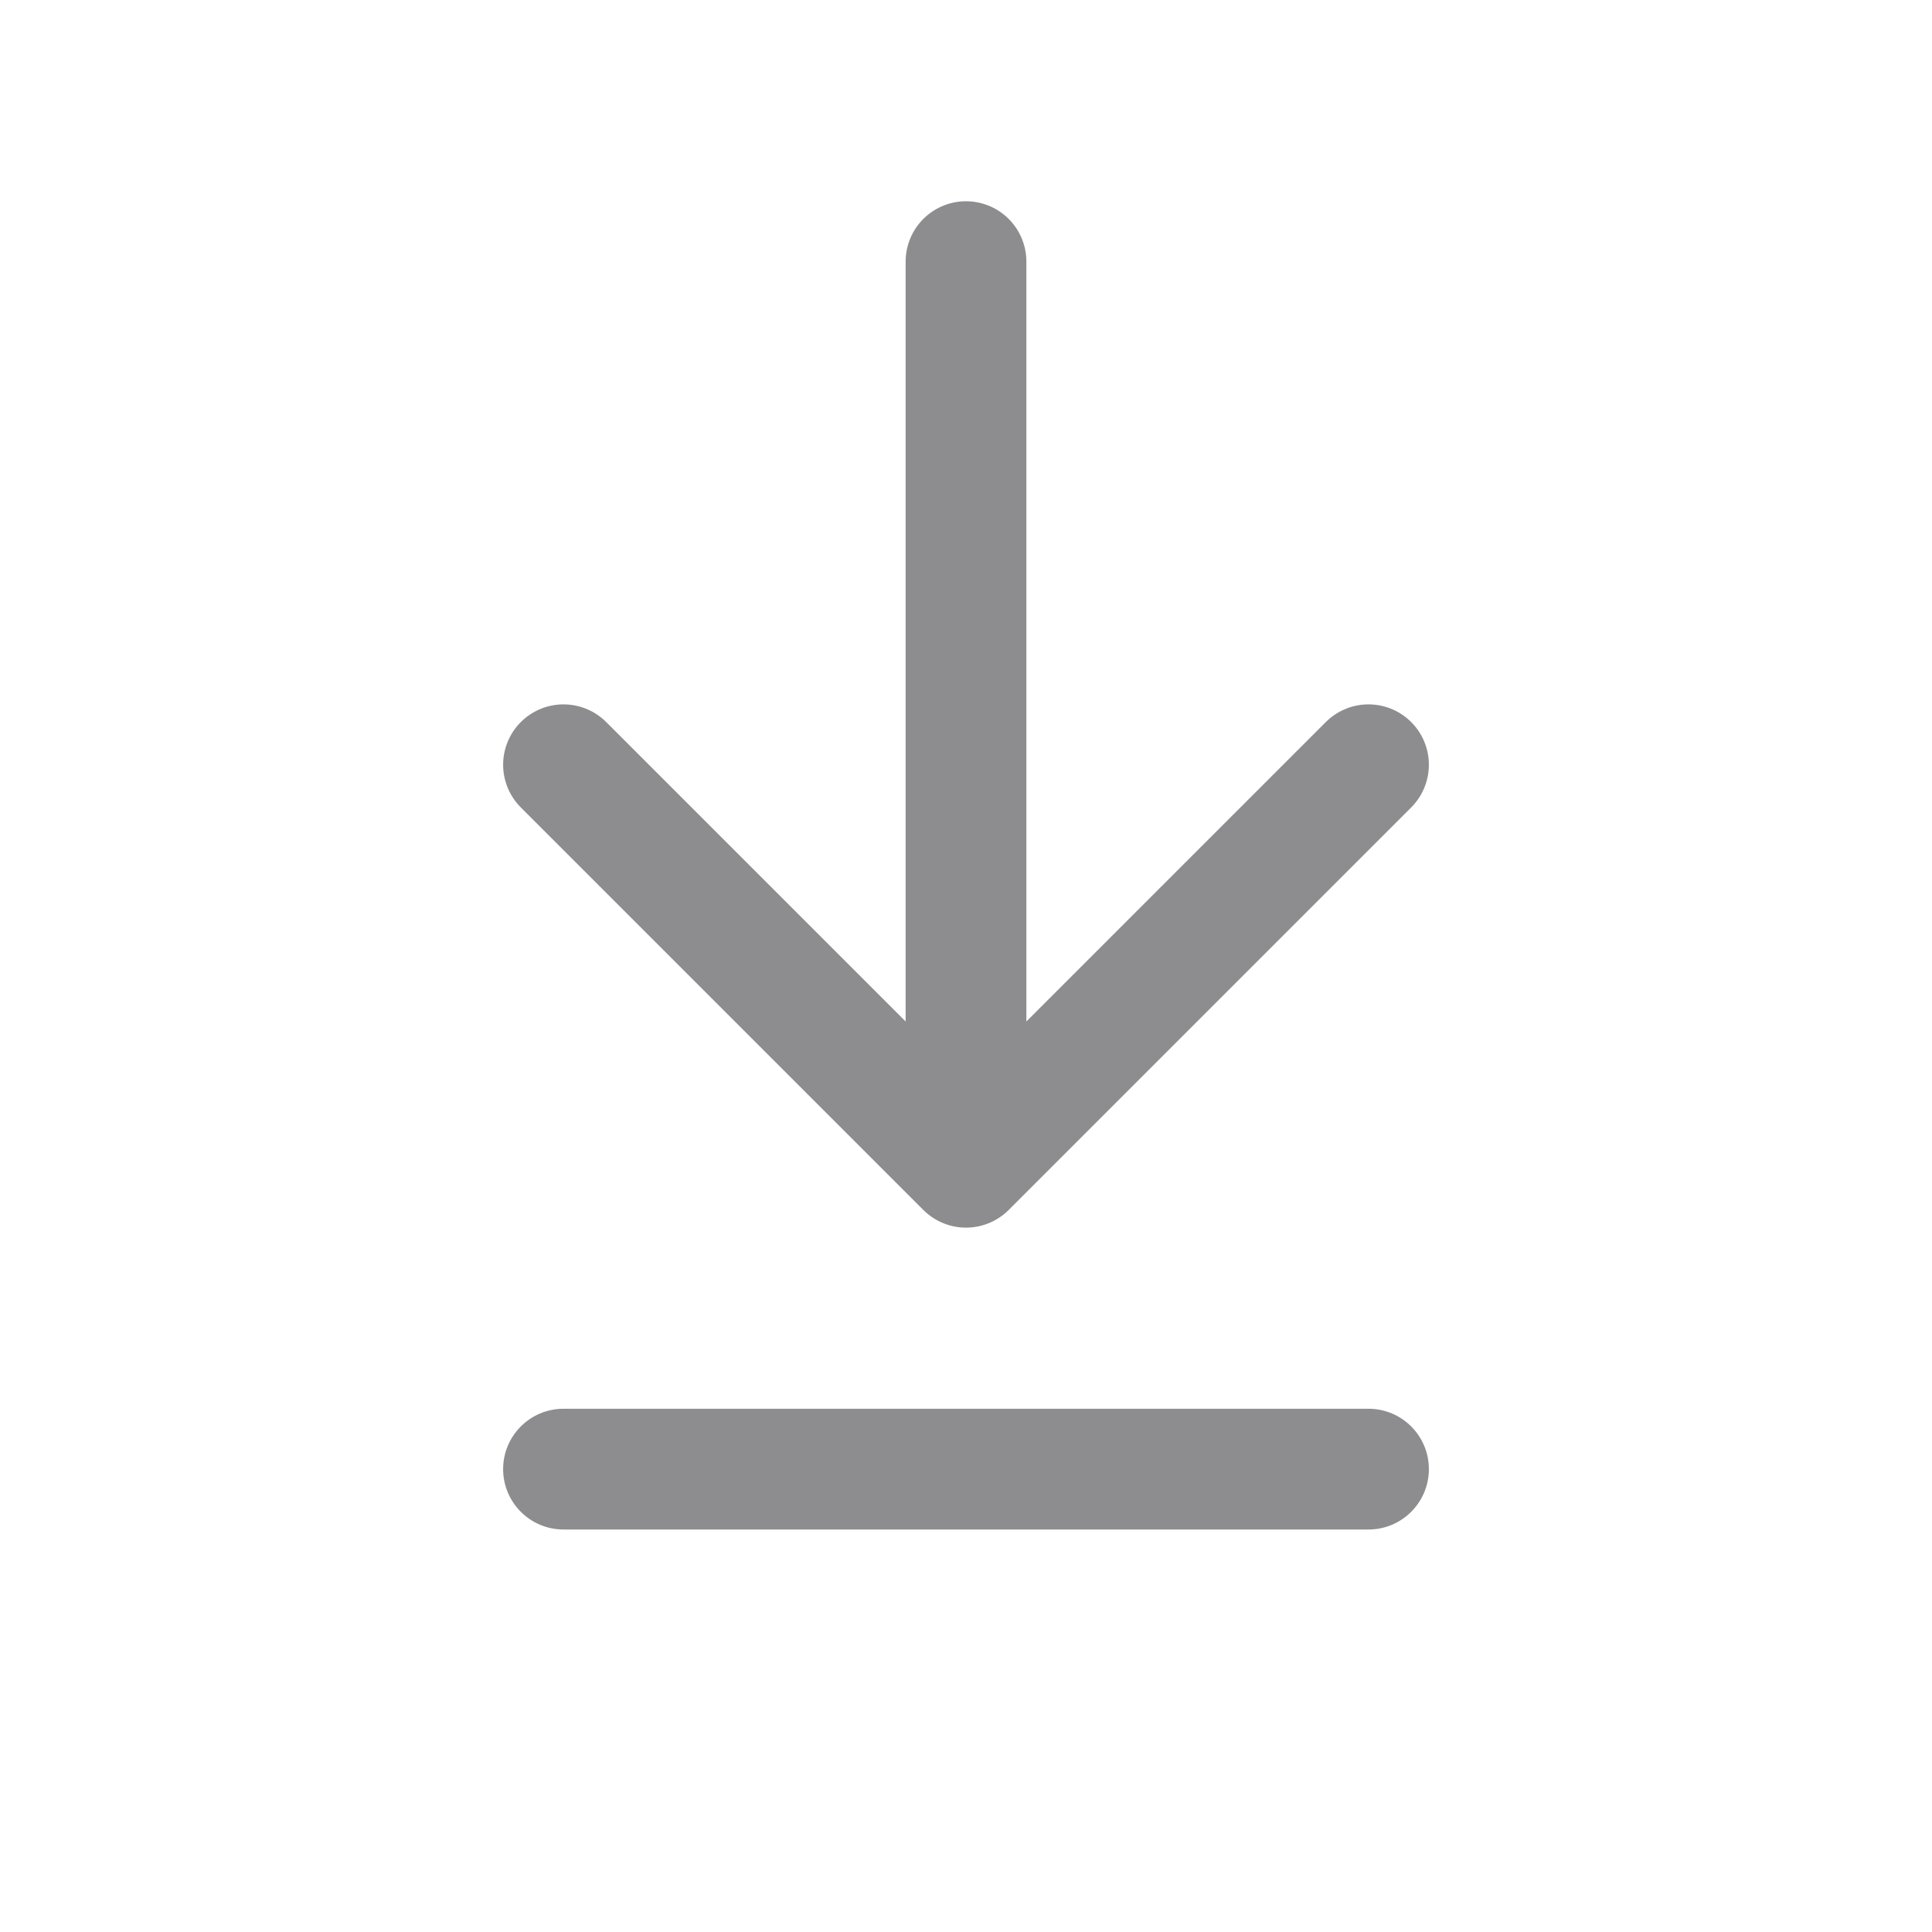
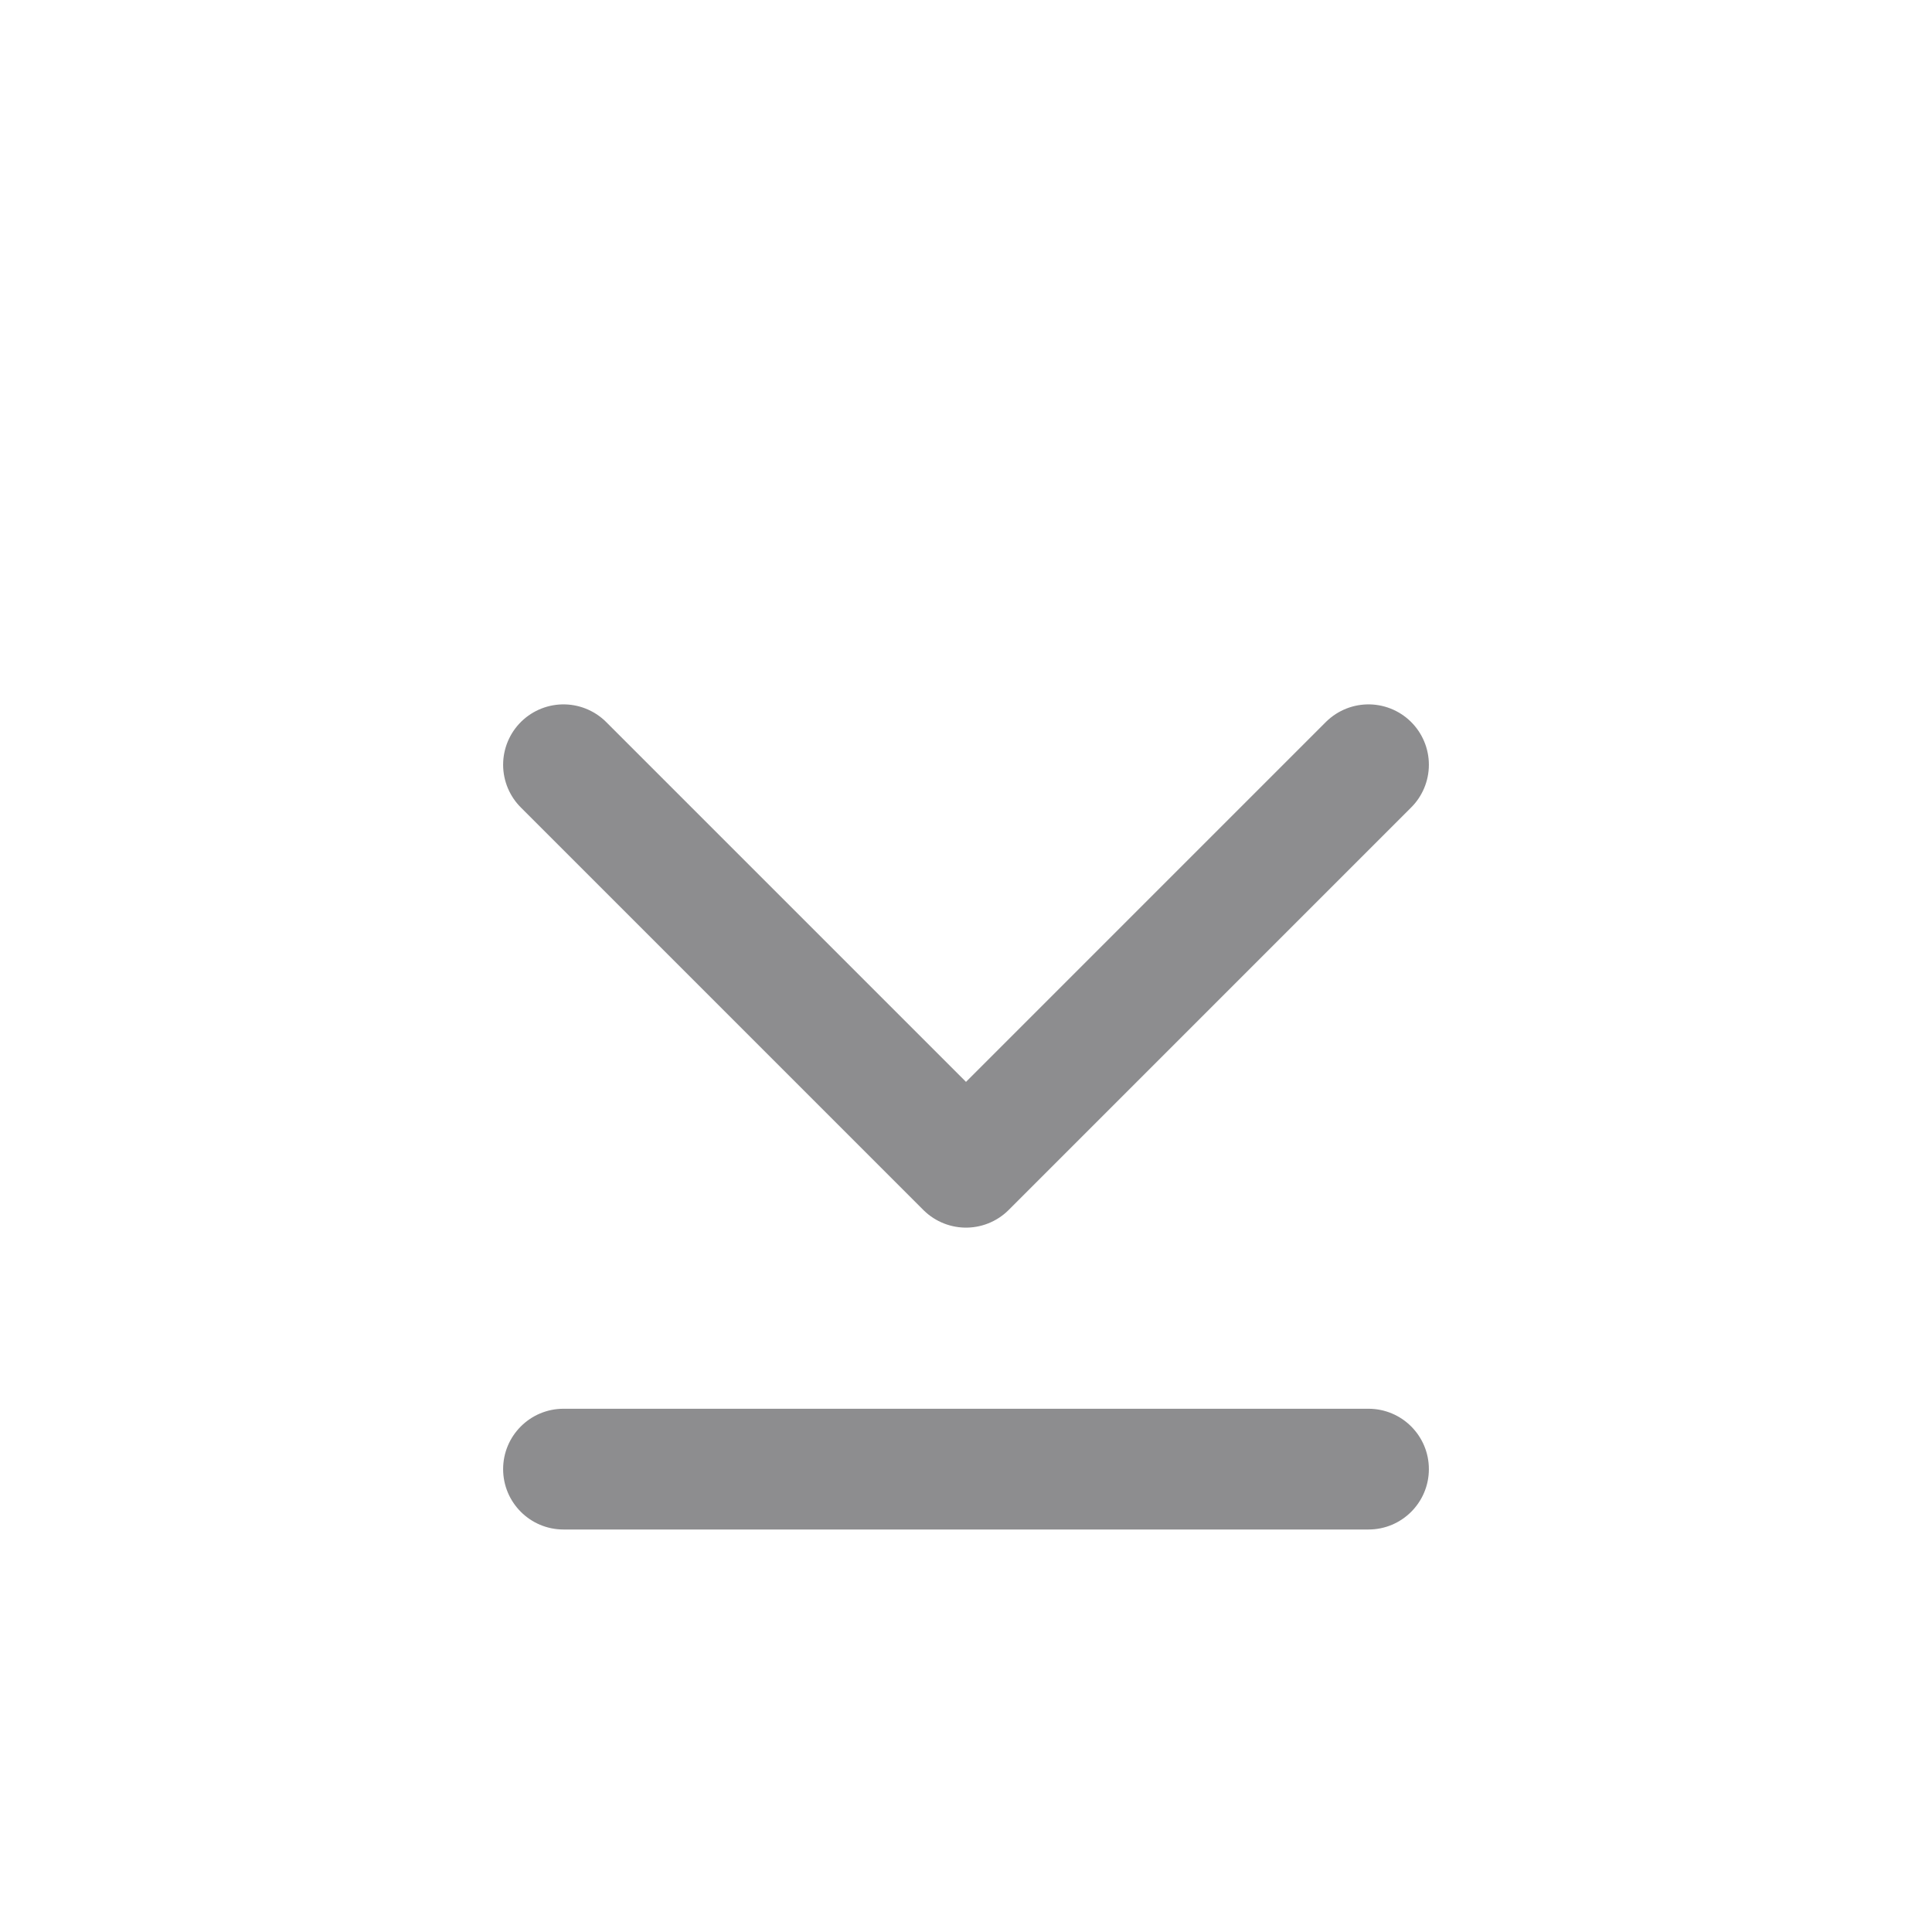
<svg xmlns="http://www.w3.org/2000/svg" width="24" height="24" viewBox="0 0 24 24" fill="none">
  <path d="M7 9.5L12 14.5L17 9.5" stroke="#8D8D8F" stroke-width="1.5" stroke-linecap="round" stroke-linejoin="round" />
  <path d="M7 17.5C6.586 17.5 6.25 17.836 6.25 18.25C6.25 18.664 6.586 19 7 19V17.5ZM17 19C17.414 19 17.75 18.664 17.75 18.25C17.75 17.836 17.414 17.5 17 17.5V19ZM7 19H17V17.5H7V19Z" fill="#8D8D8F" />
-   <path d="M12 3.25L12 13.25" stroke="#8D8D8F" stroke-width="1.5" stroke-linecap="round" />
</svg>